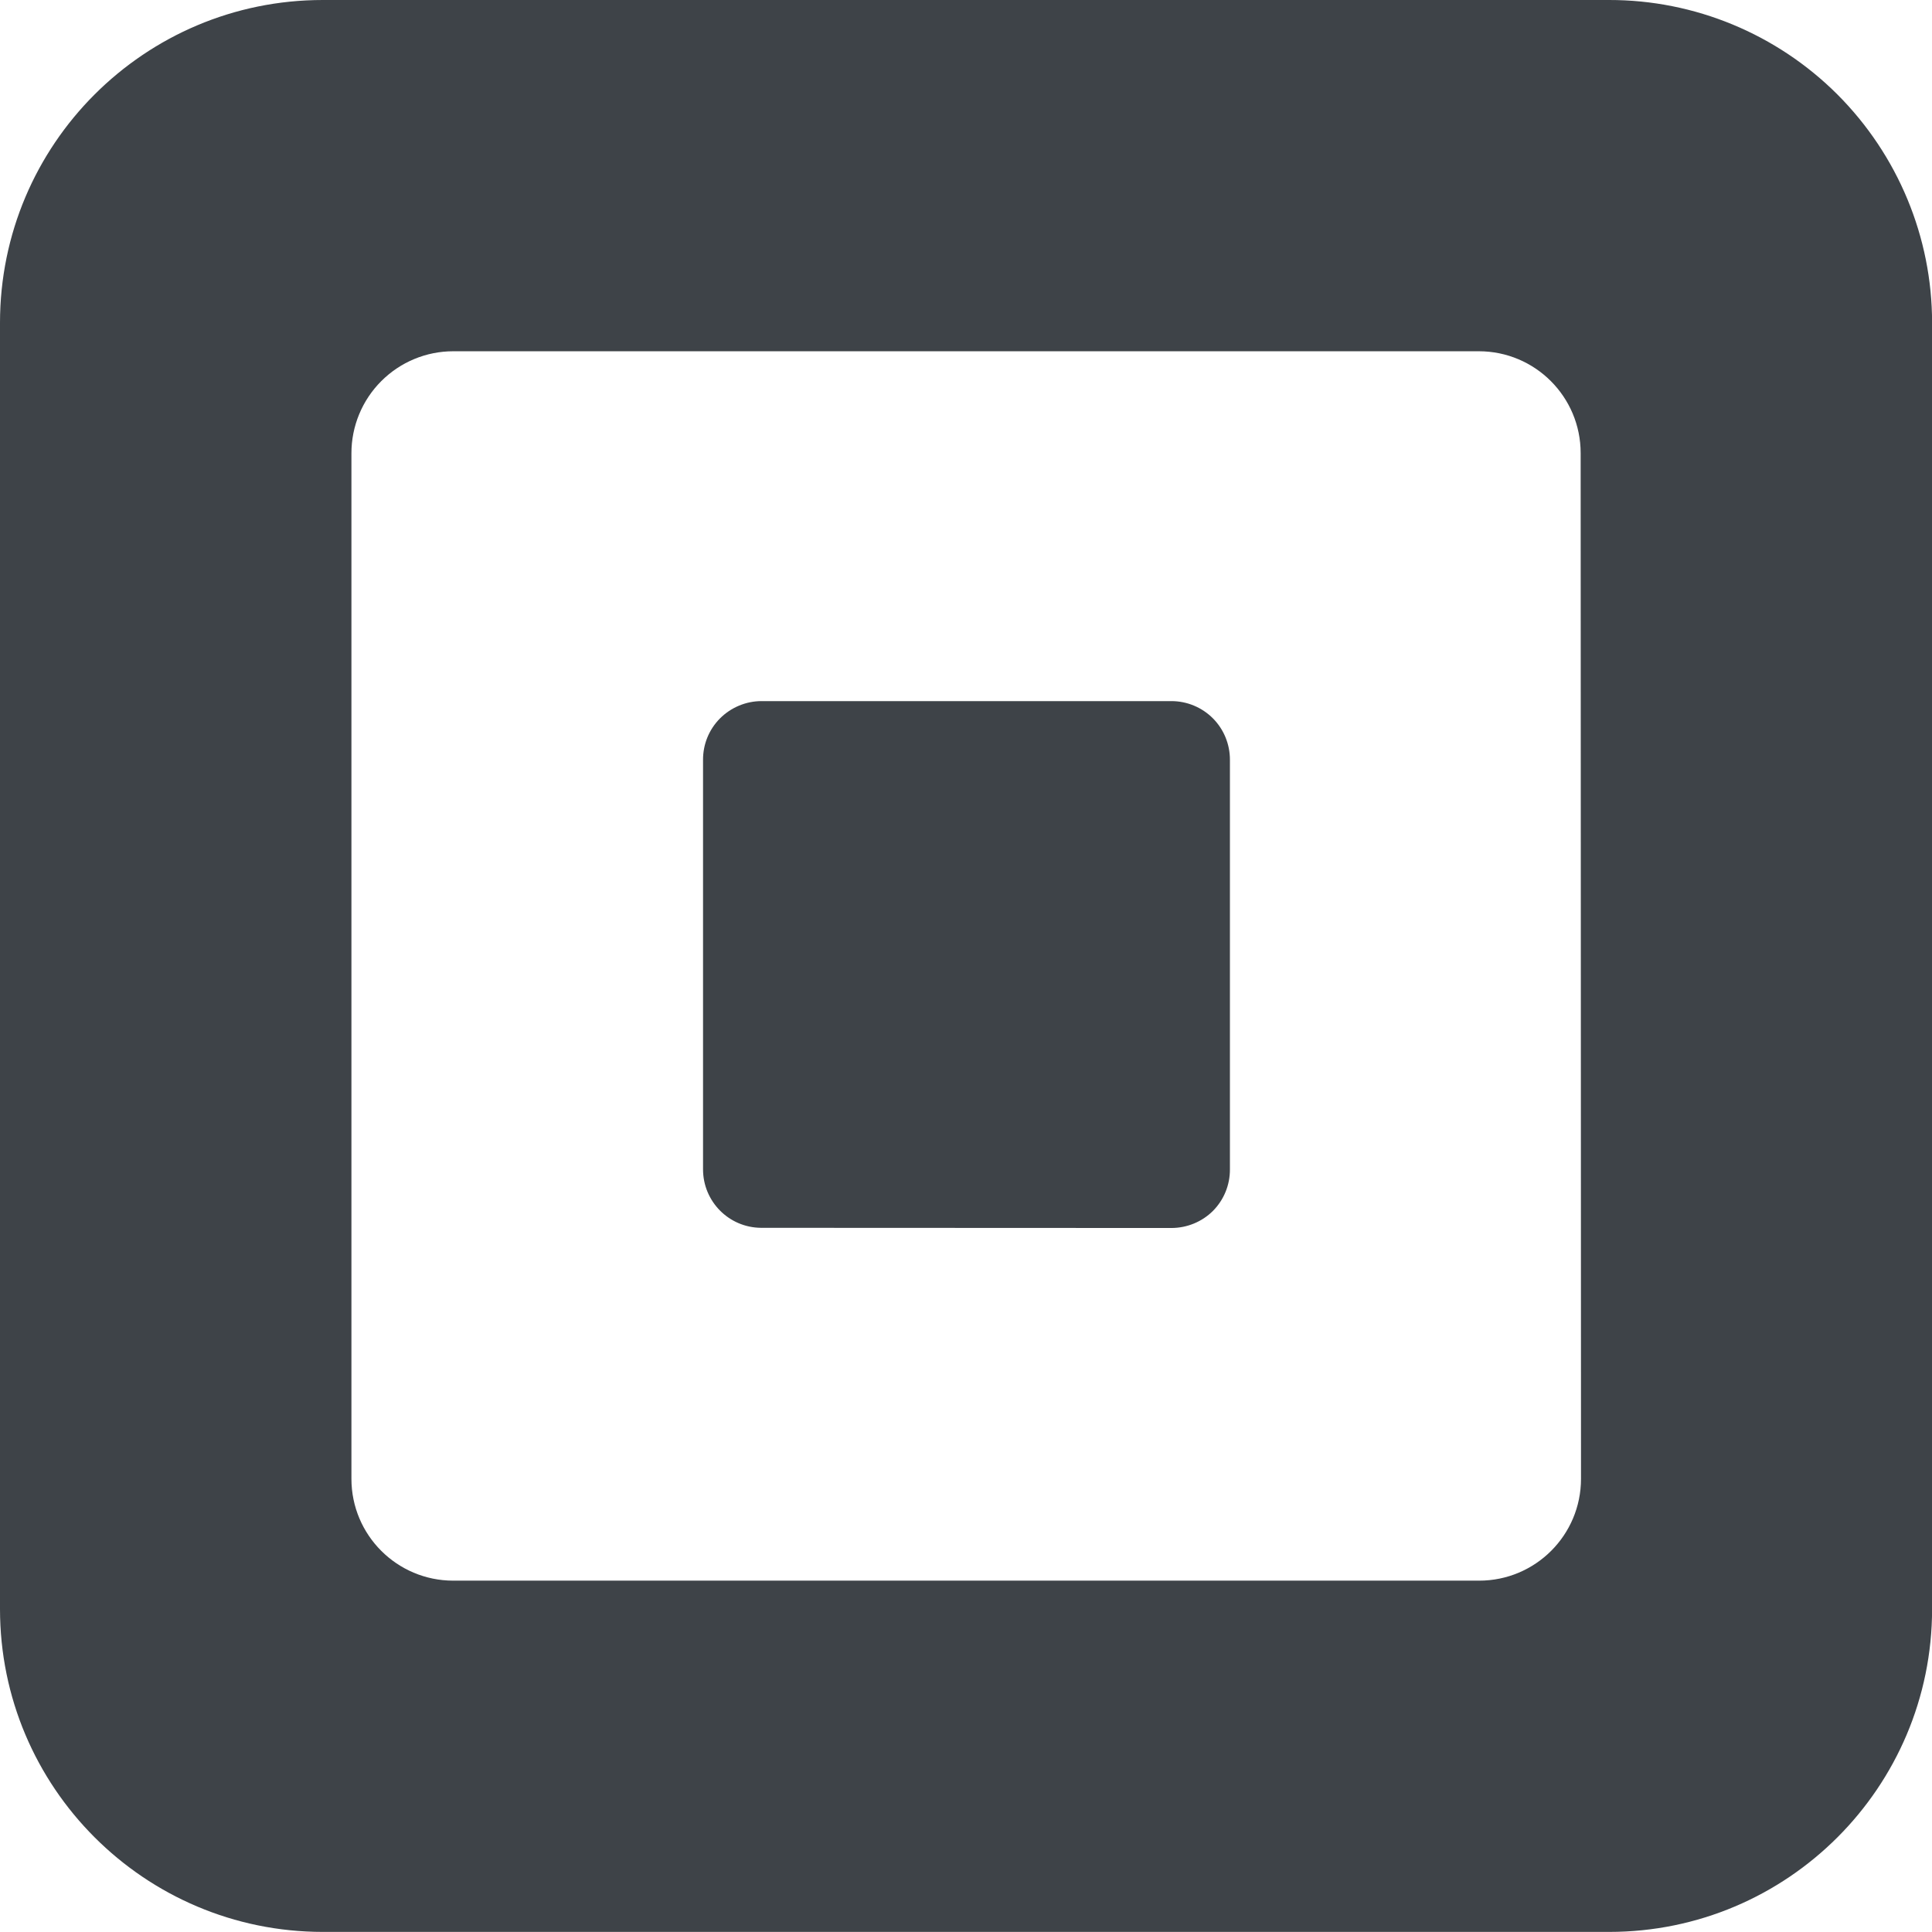
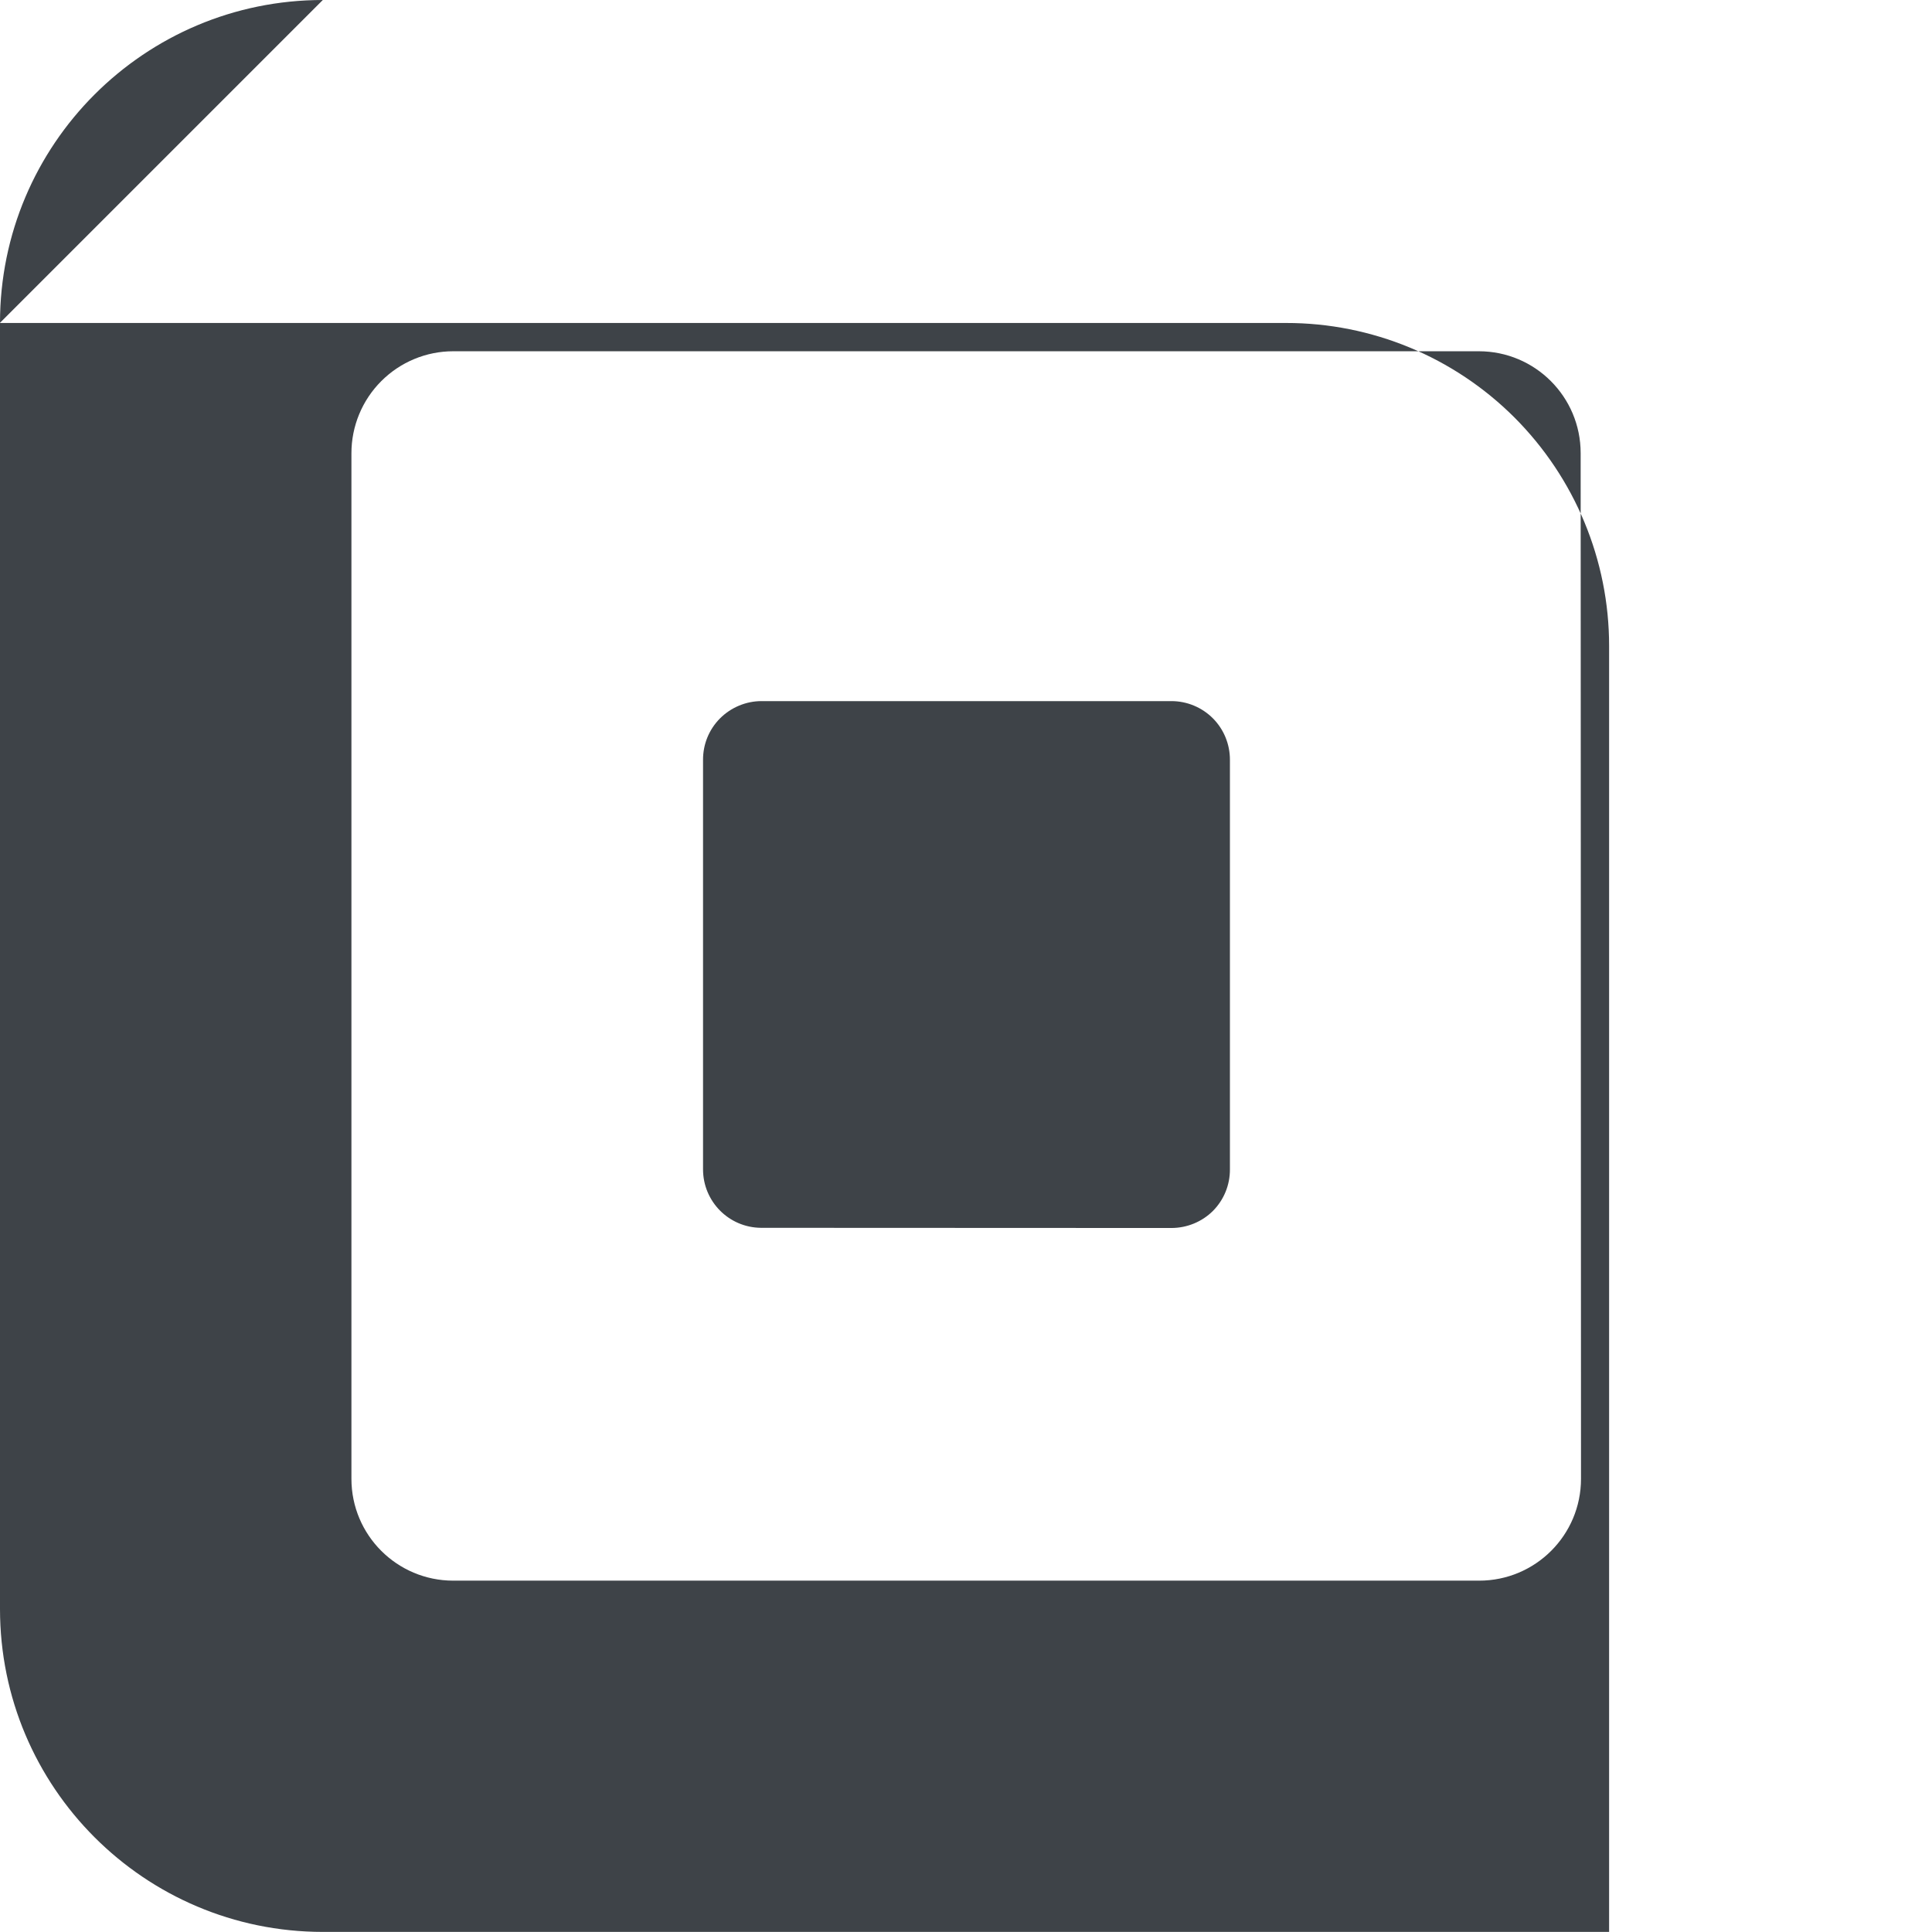
<svg xmlns="http://www.w3.org/2000/svg" width="22.001" height="22" version="1.1">
-   <path d="m3.676 0c-2.03-8.8818e-16 -3.676 1.645-3.676 3.676v14.646c0 2.03 1.645 3.677 3.676 3.678h14.648c2.031 0 3.678-1.647 3.678-3.678v-14.646c0-0.975-0.389-1.91-1.078-2.6-0.69-0.689-1.625-1.077-2.6-1.076h-14.648zm1.486 4h11.678c0.641 0 1.16 0.519 1.16 1.16l0.004 11.68c0 0.641-0.519 1.16-1.16 1.16h-11.682c-0.641 0-1.16-0.519-1.16-1.16v-11.678c-2.8e-4 -0.308 0.122-0.604 0.34-0.822 0.218-0.218 0.512-0.34 0.82-0.34zm3.51 3.984c-0.177 0-0.348 0.072-0.473 0.197-0.125 0.126-0.194 0.295-0.193 0.473v4.662c-1e-5 0.366 0.294 0.663 0.66 0.666l4.674 0.002c0.177-3e-4 0.348-0.07 0.473-0.195 0.125-0.126 0.194-0.296 0.193-0.473v-4.662c6e-4 -0.177-0.068-0.347-0.193-0.473-0.125-0.126-0.296-0.197-0.473-0.197h-4.668z" fill="#3e4348" />
+   <path d="m3.676 0c-2.03-8.8818e-16 -3.676 1.645-3.676 3.676v14.646c0 2.03 1.645 3.677 3.676 3.678h14.648v-14.646c0-0.975-0.389-1.91-1.078-2.6-0.69-0.689-1.625-1.077-2.6-1.076h-14.648zm1.486 4h11.678c0.641 0 1.16 0.519 1.16 1.16l0.004 11.68c0 0.641-0.519 1.16-1.16 1.16h-11.682c-0.641 0-1.16-0.519-1.16-1.16v-11.678c-2.8e-4 -0.308 0.122-0.604 0.34-0.822 0.218-0.218 0.512-0.34 0.82-0.34zm3.51 3.984c-0.177 0-0.348 0.072-0.473 0.197-0.125 0.126-0.194 0.295-0.193 0.473v4.662c-1e-5 0.366 0.294 0.663 0.66 0.666l4.674 0.002c0.177-3e-4 0.348-0.07 0.473-0.195 0.125-0.126 0.194-0.296 0.193-0.473v-4.662c6e-4 -0.177-0.068-0.347-0.193-0.473-0.125-0.126-0.296-0.197-0.473-0.197h-4.668z" fill="#3e4348" />
</svg>